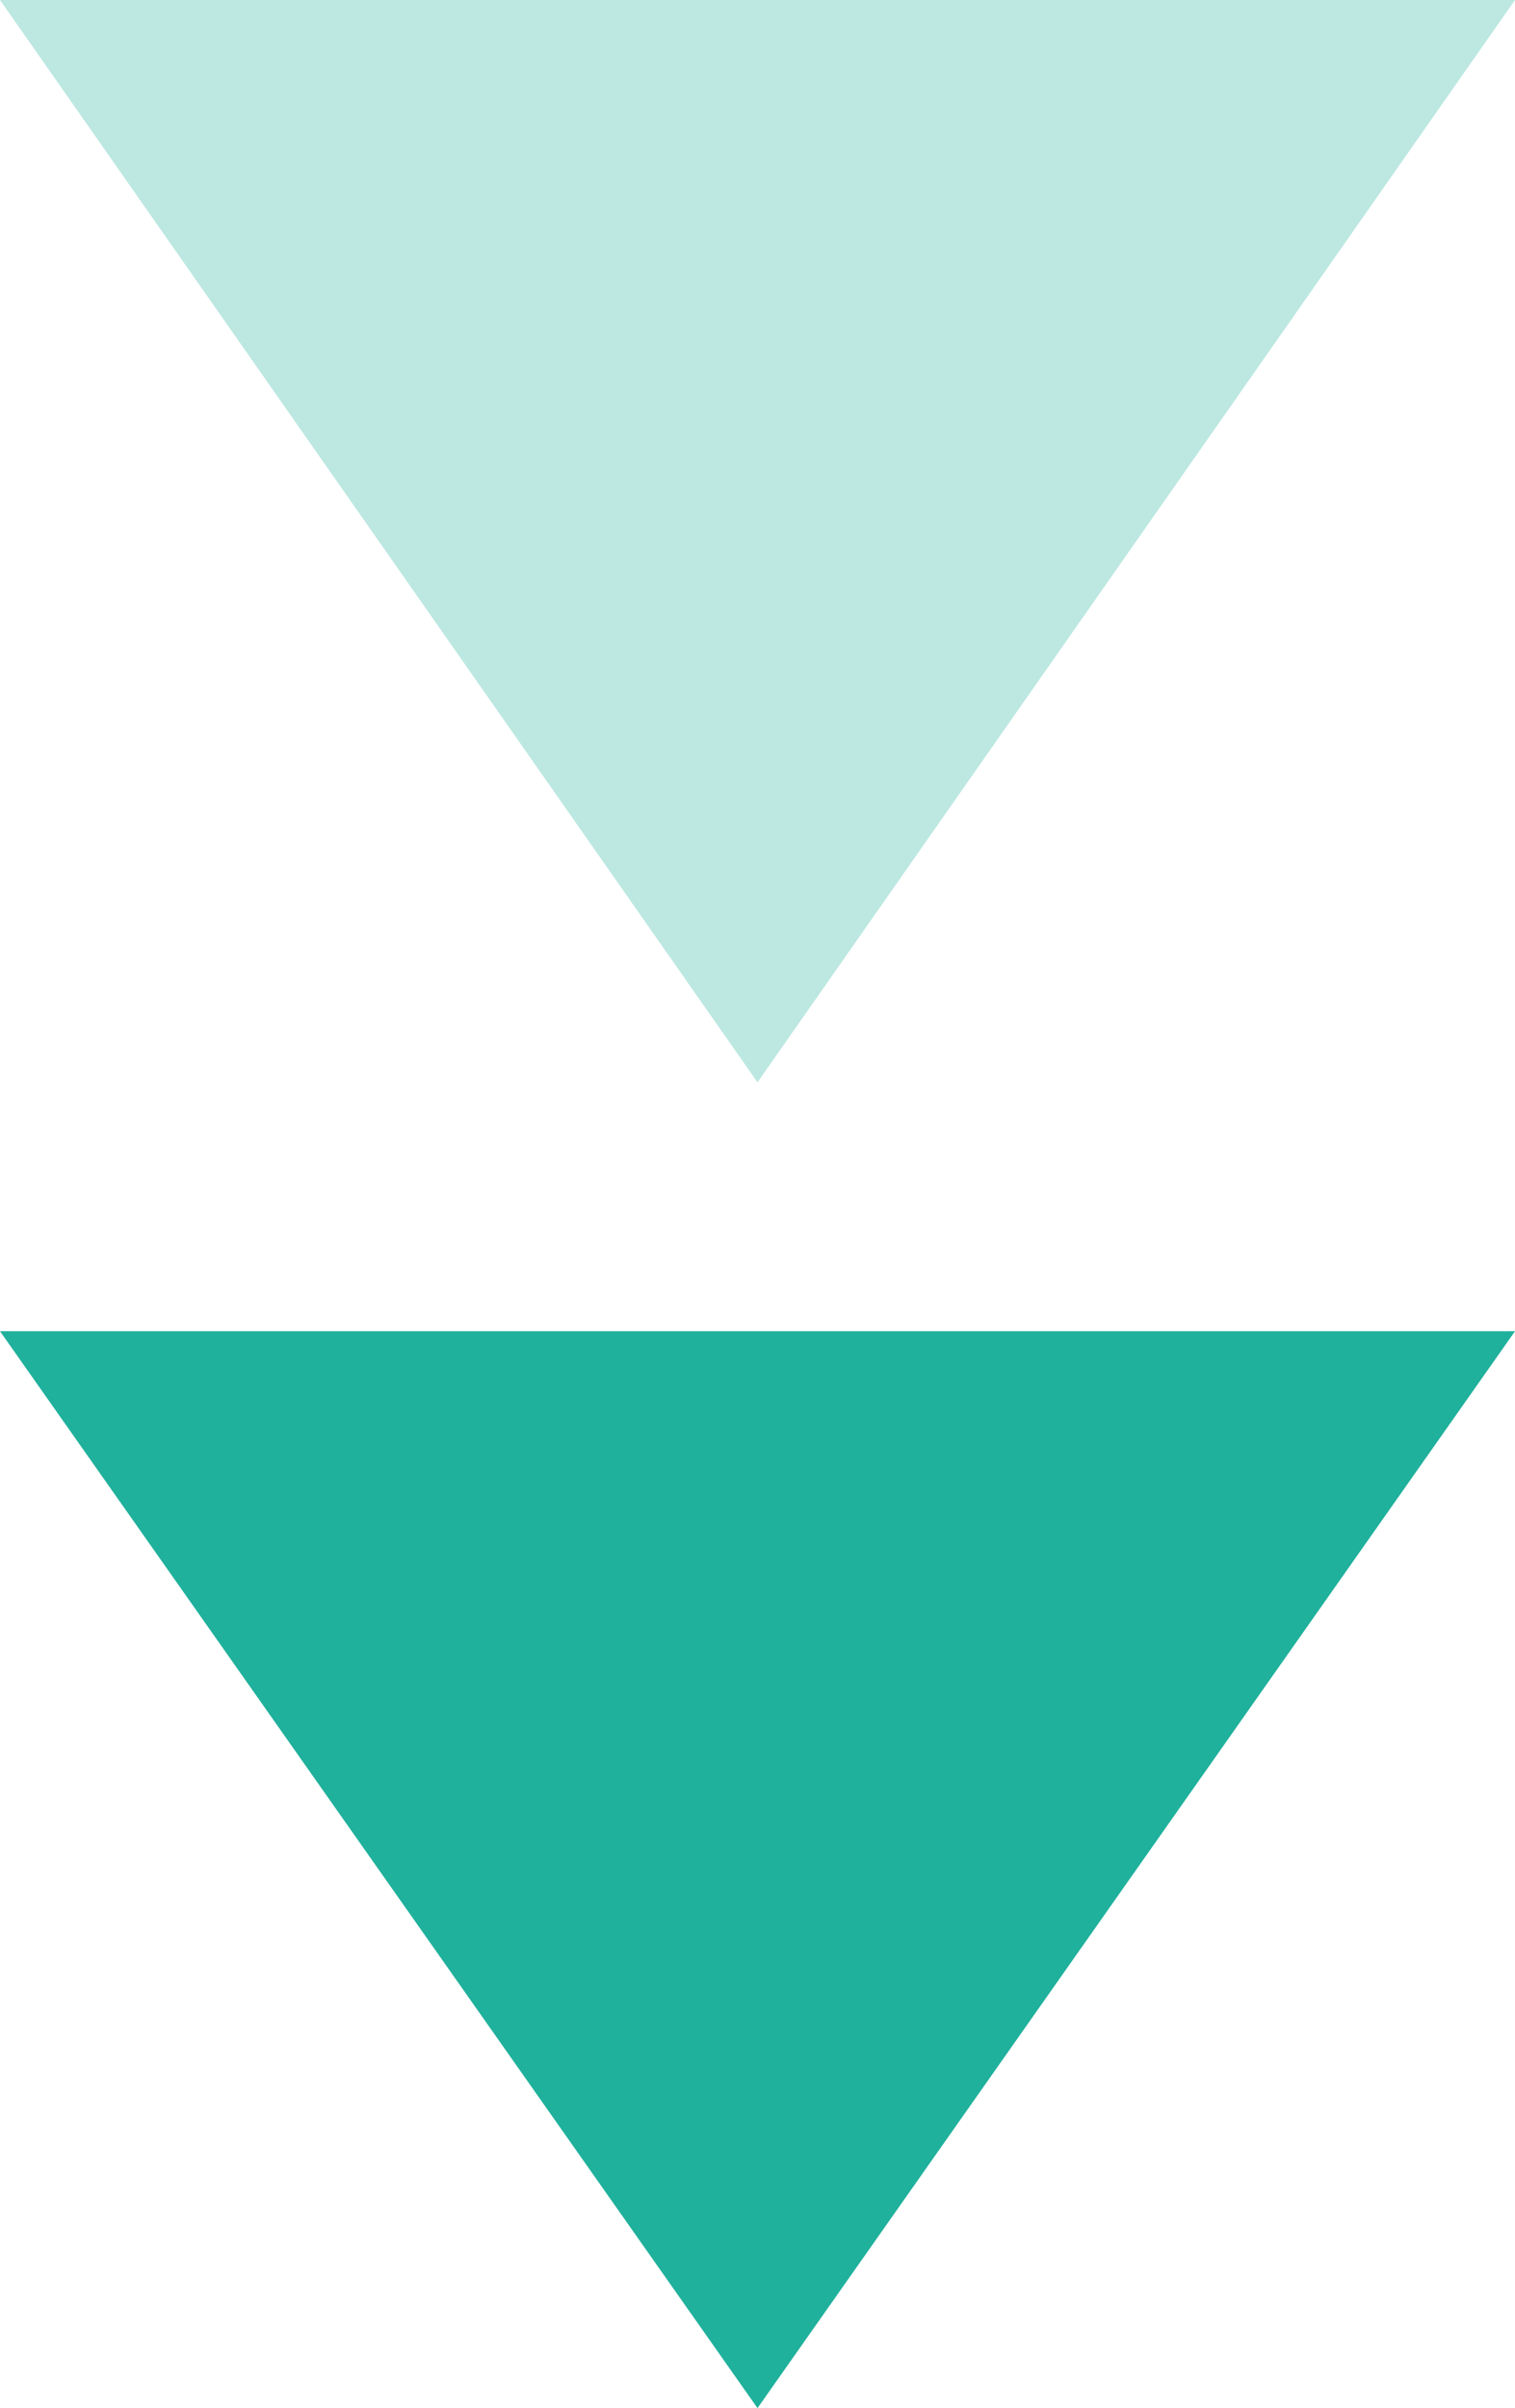
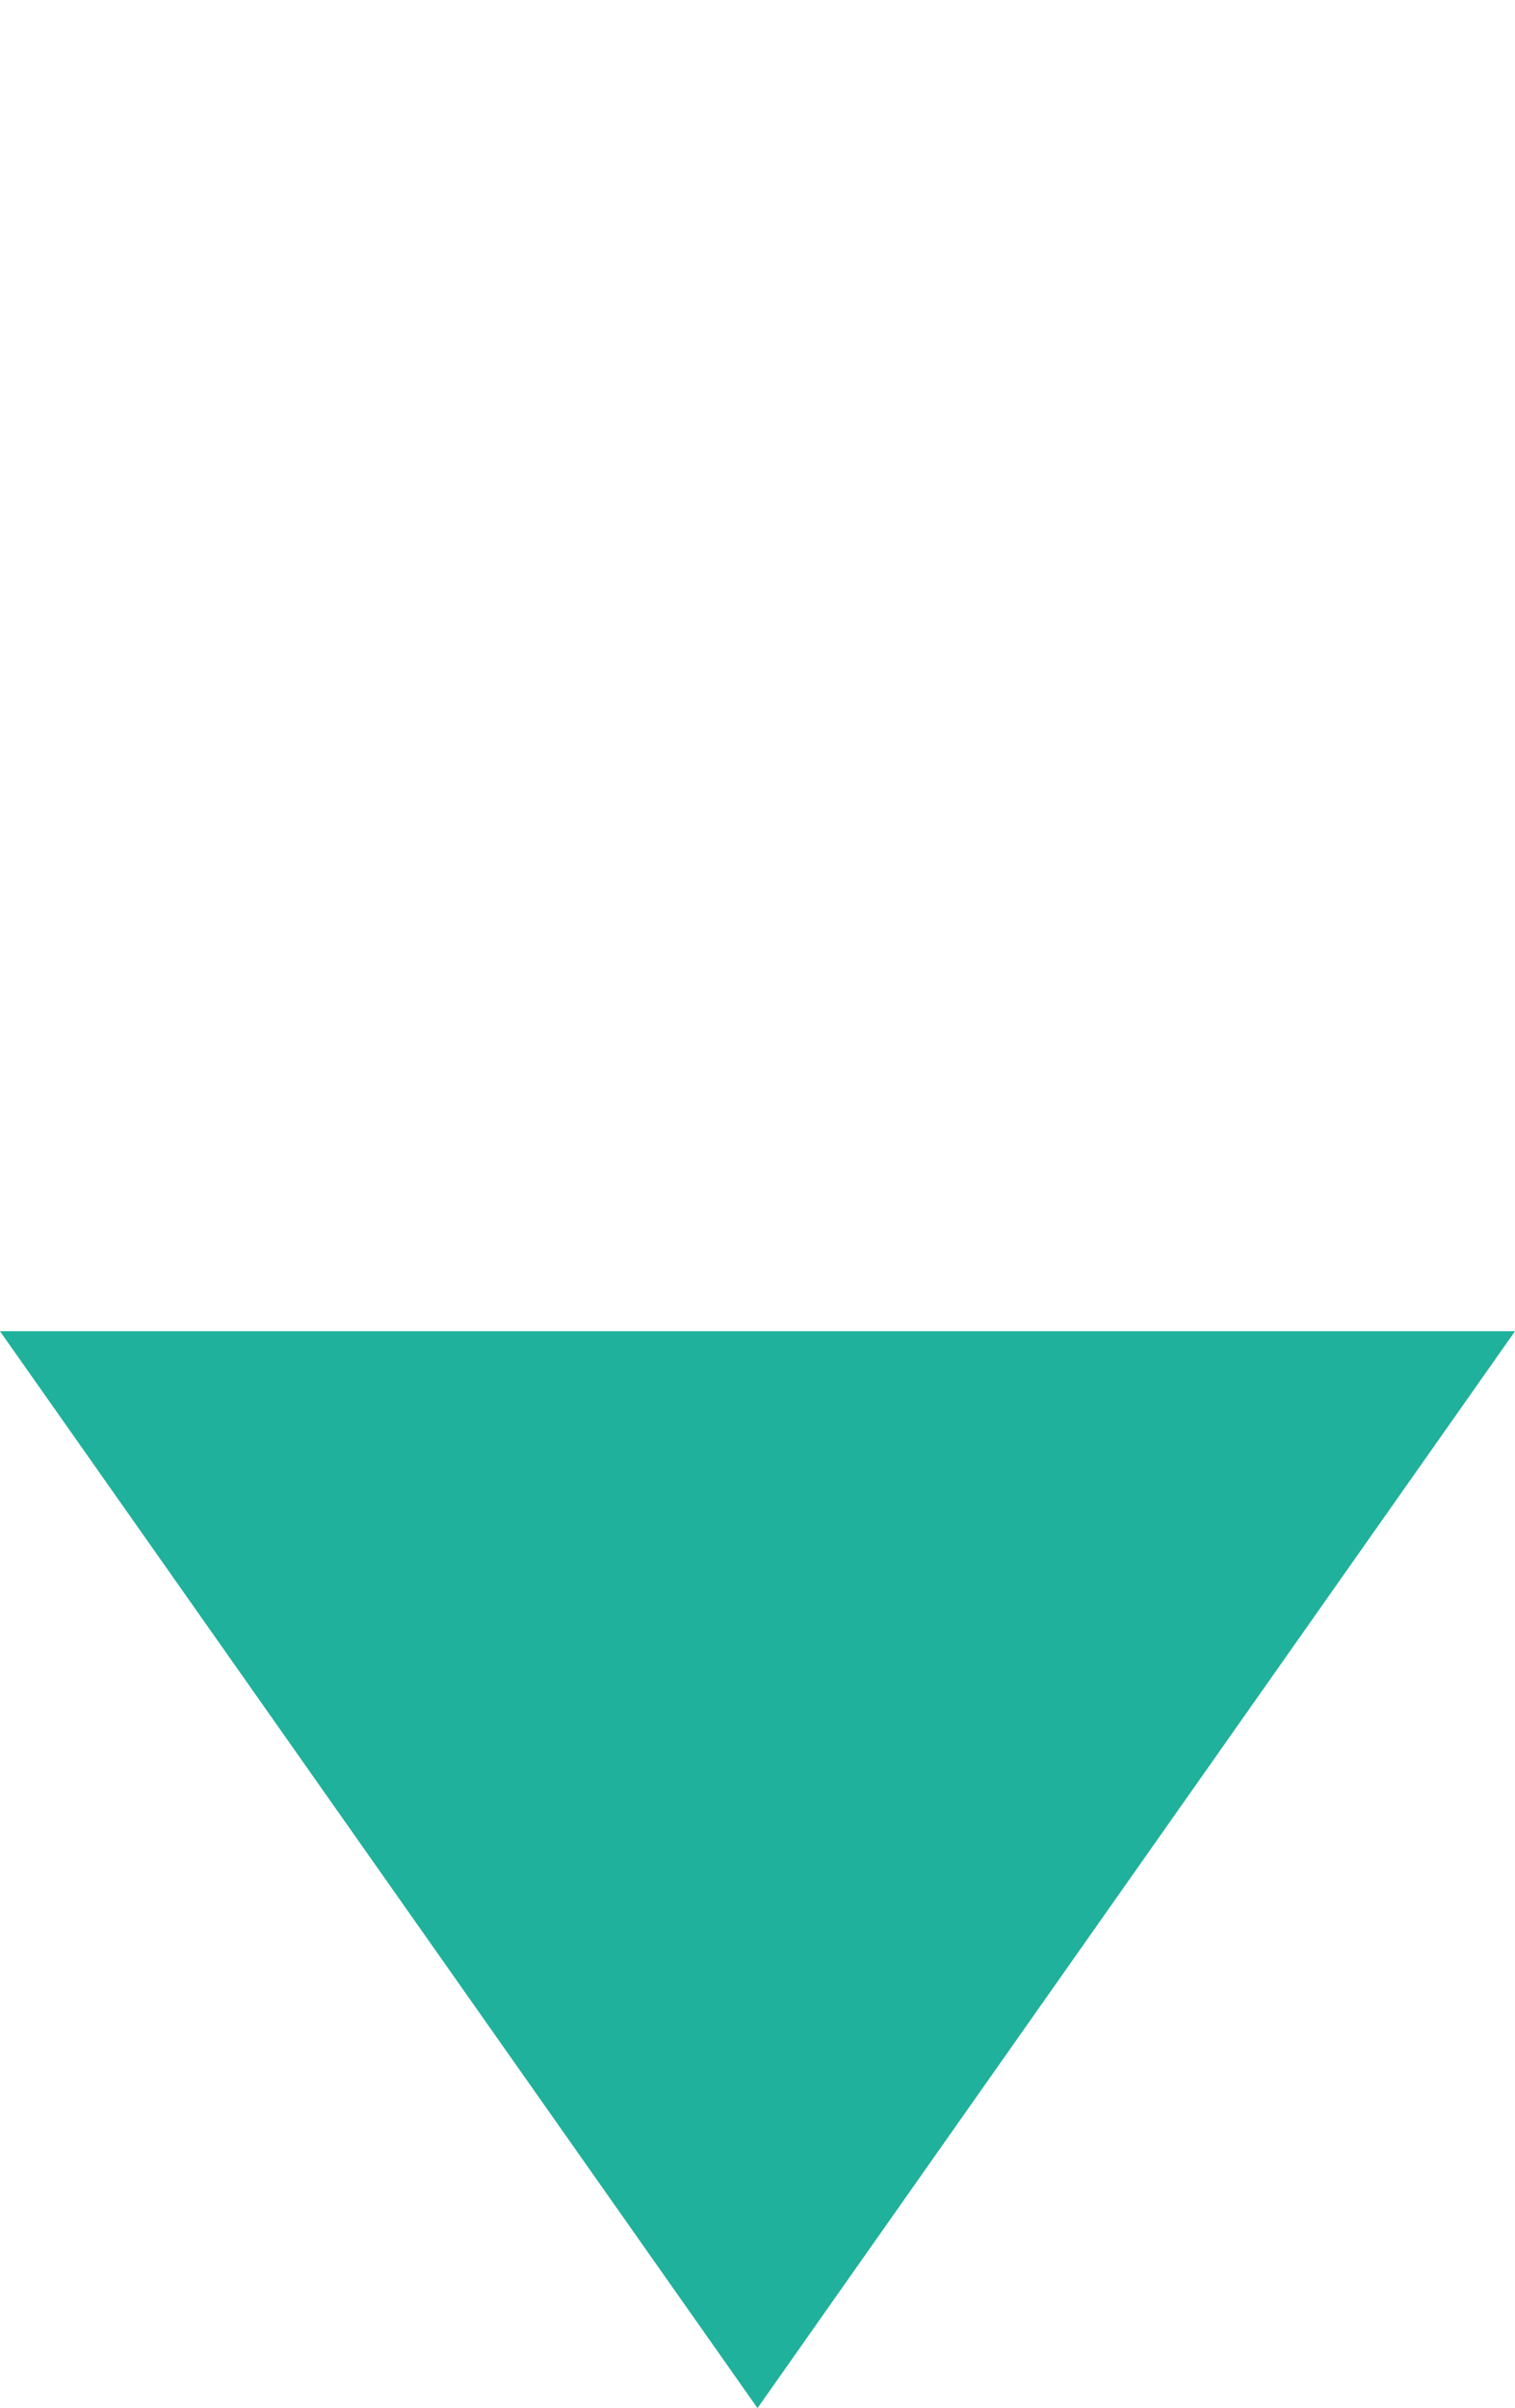
<svg xmlns="http://www.w3.org/2000/svg" width="14" height="22.25" viewBox="0 0 14 22.25">
  <defs>
    <style>
      .cls-1, .cls-2 {
        fill: #1fb19c;
      }

      .cls-2 {
        opacity: 0.3;
      }
    </style>
  </defs>
  <title>ani_btm_grn</title>
  <g id="레이어_2" data-name="레이어 2">
    <g id="Layer_1" data-name="Layer 1">
      <g>
        <path class="cls-1" d="M7,22.25,0,12.3H14Z" />
-         <path class="cls-2" d="M14,0,7,10,0,0" />
      </g>
    </g>
  </g>
</svg>